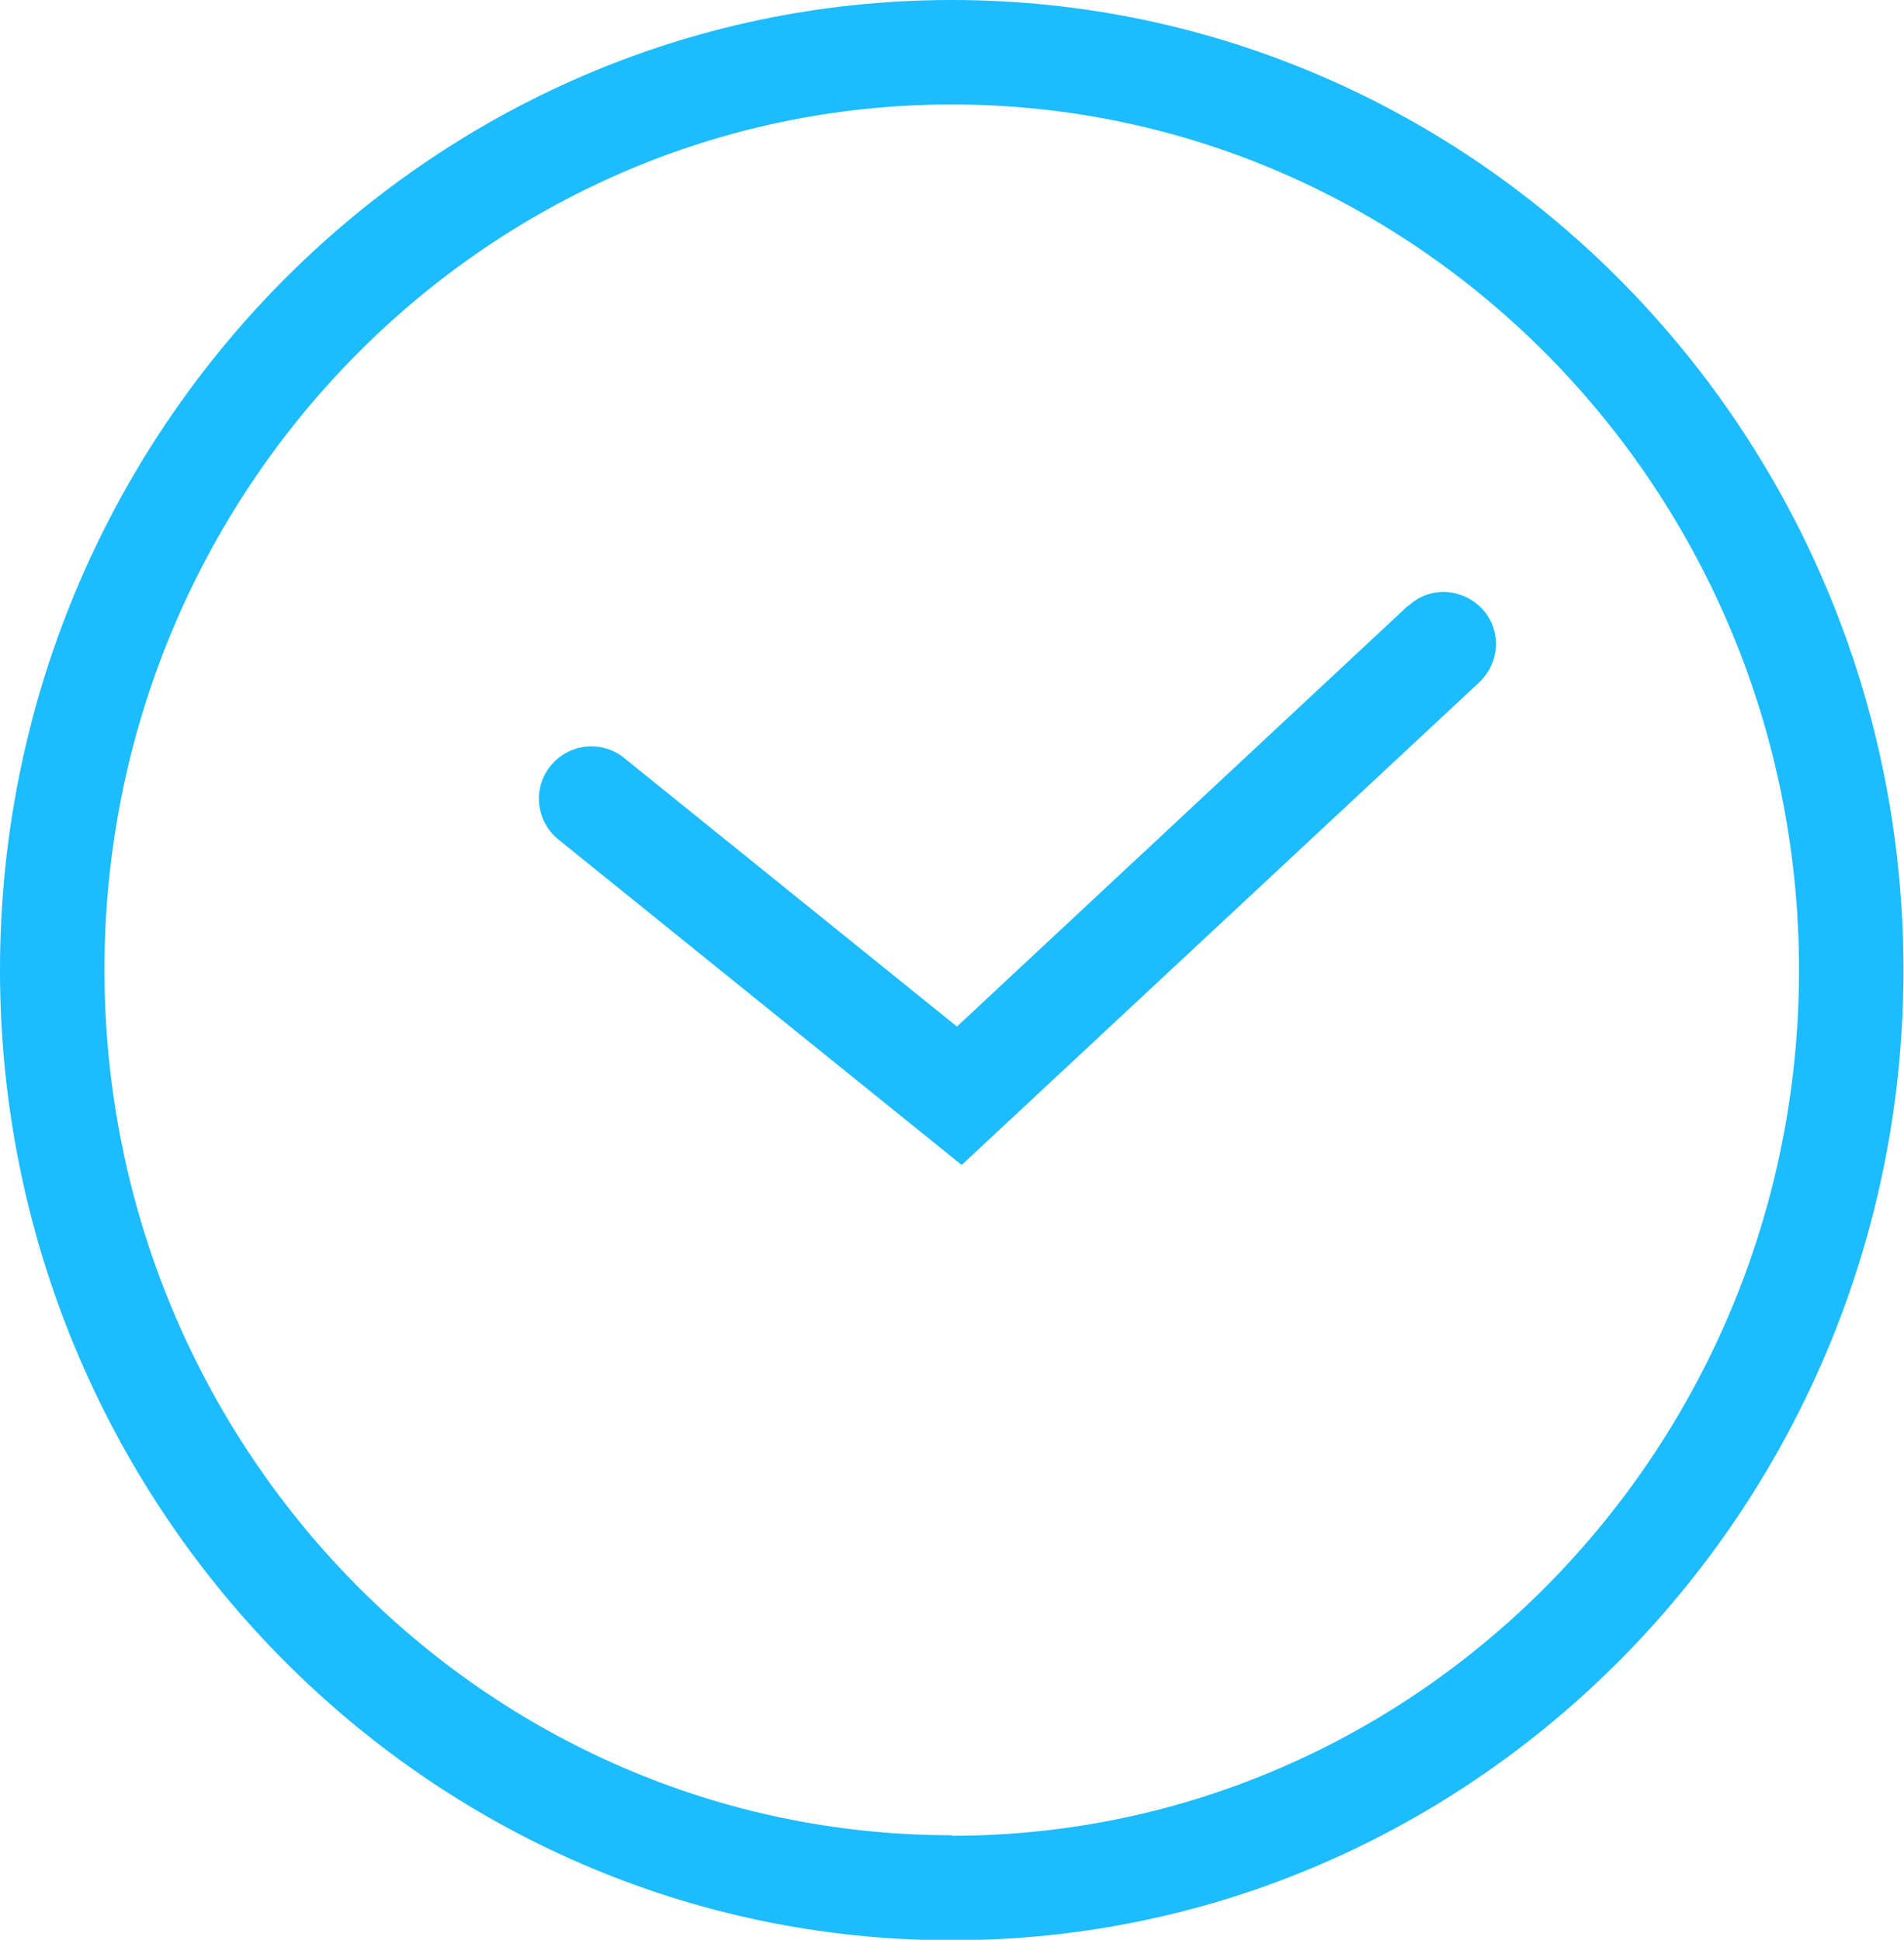
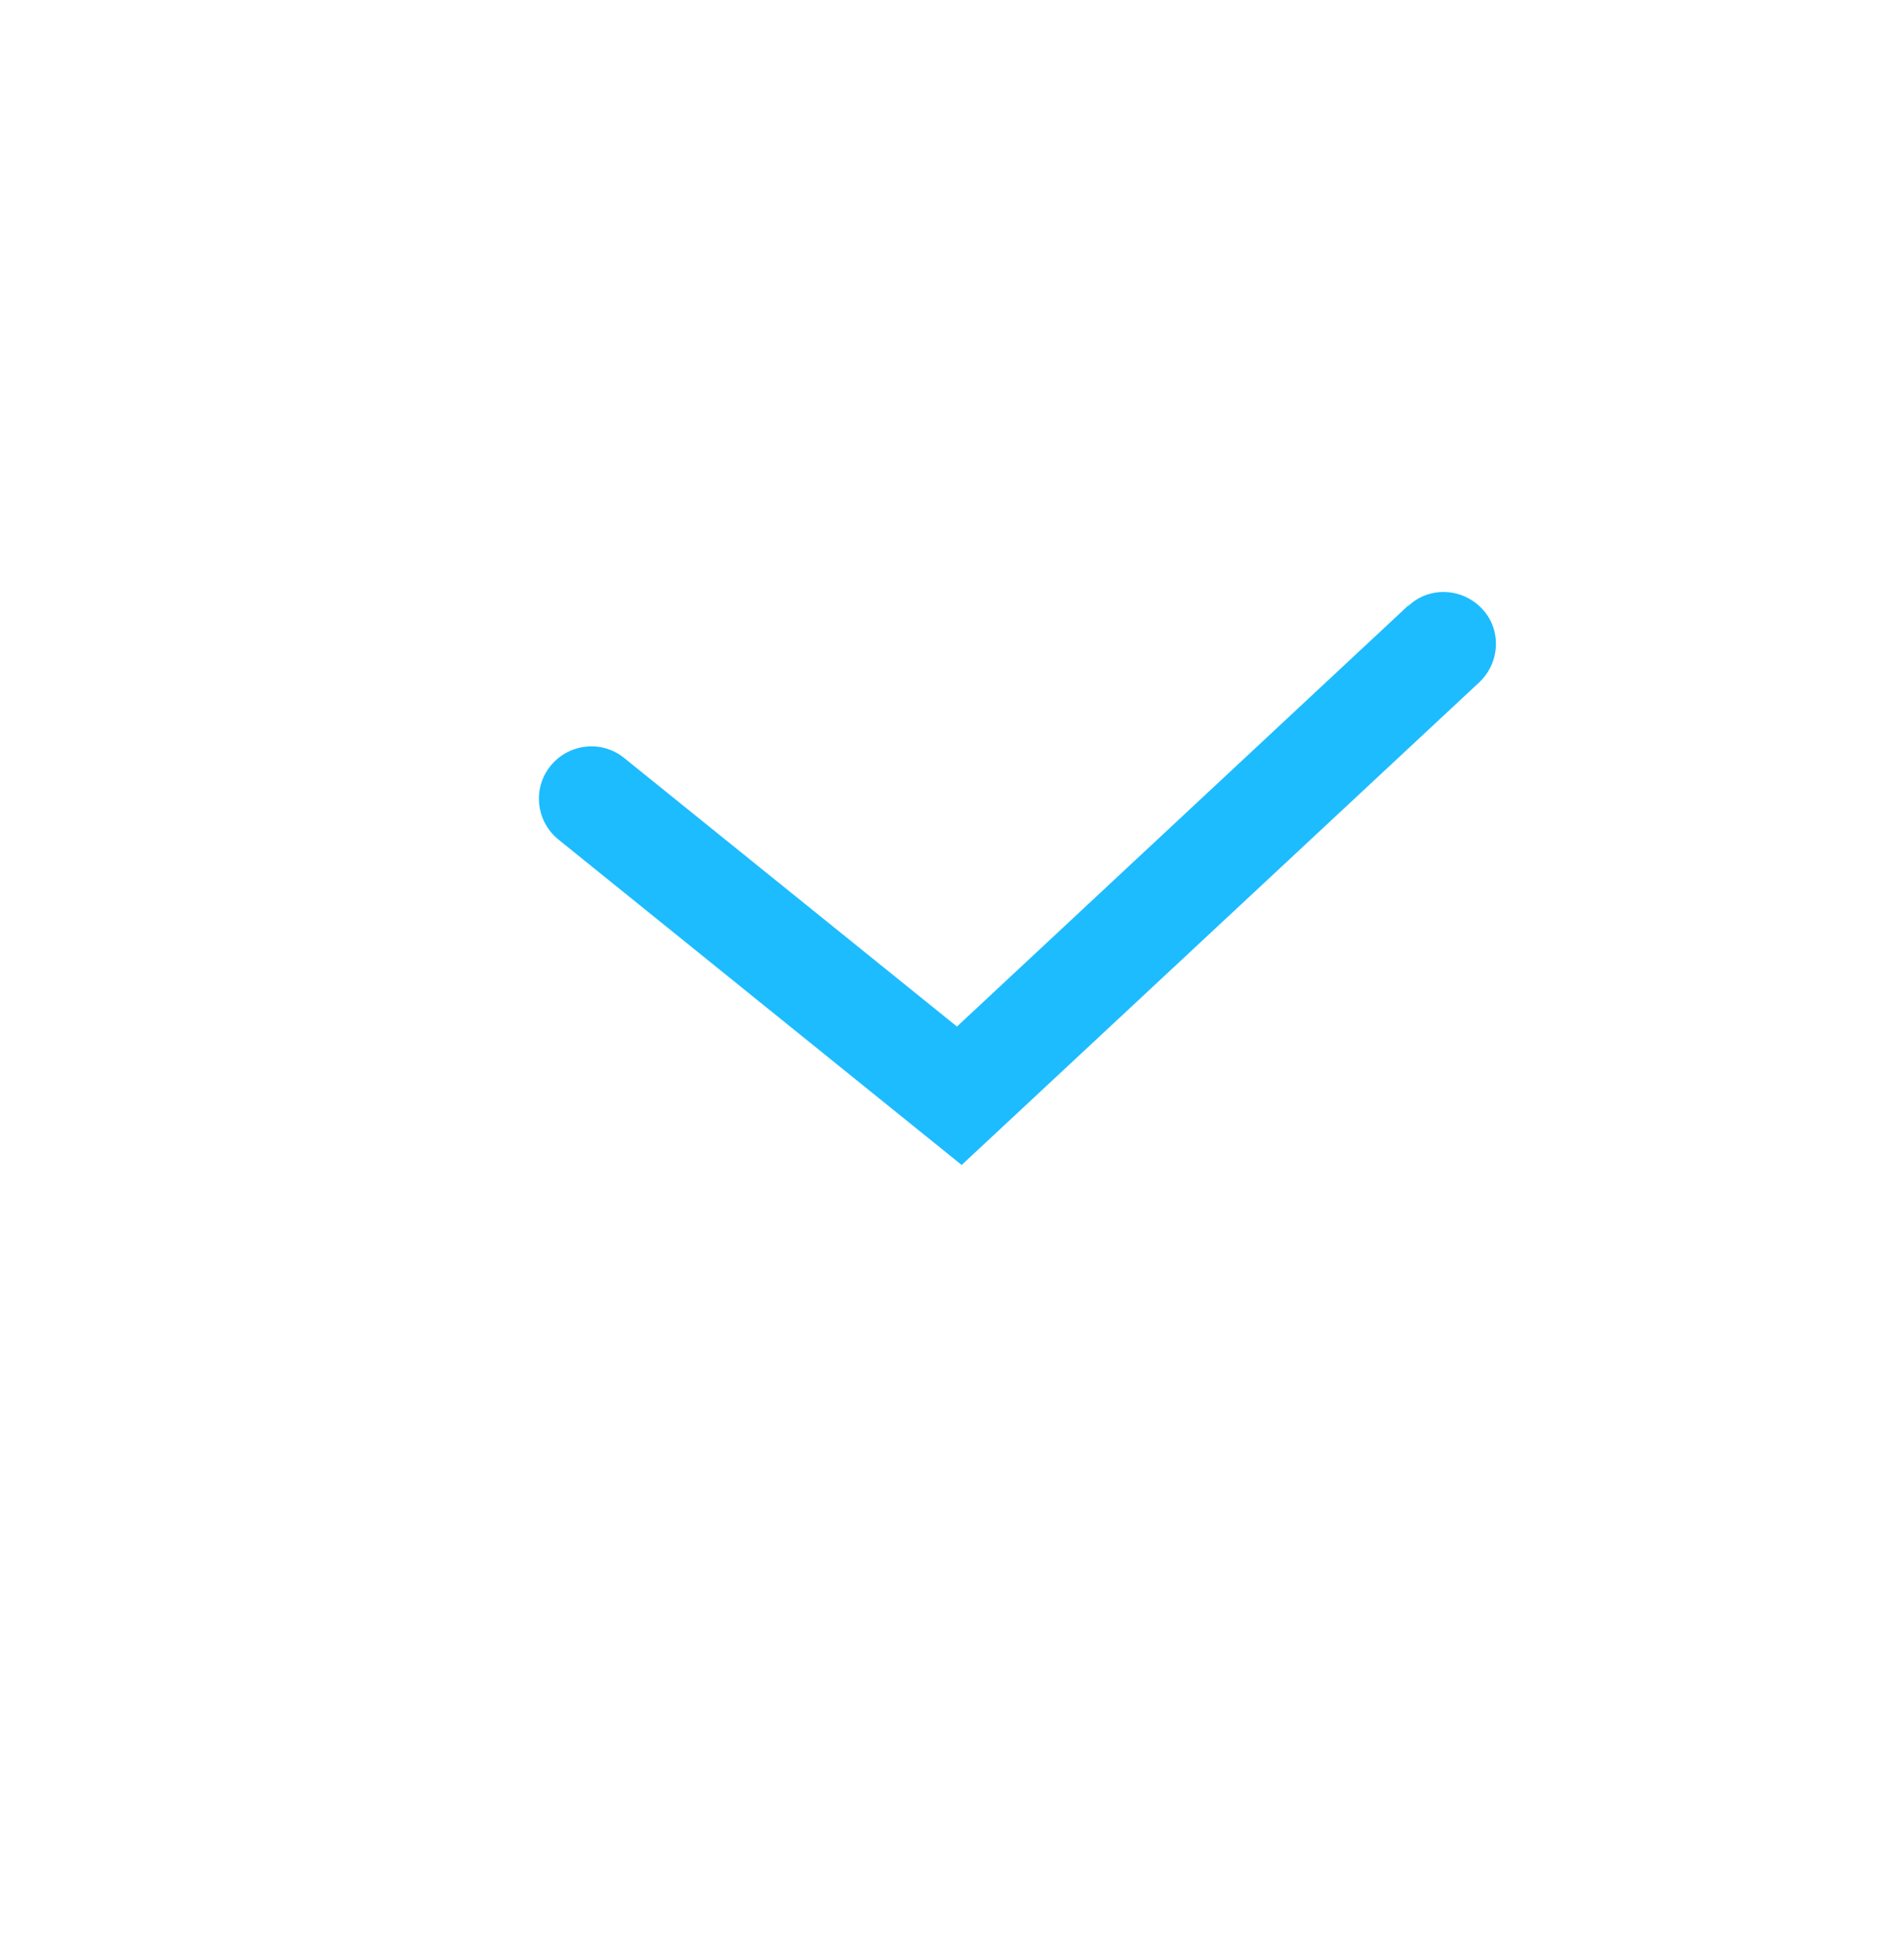
<svg xmlns="http://www.w3.org/2000/svg" id="Layer_2" viewBox="0 0 36.45 37.13">
  <defs>
    <style>
      .cls-1 {
        fill: #1dbcff;
      }
    </style>
  </defs>
  <g id="icon-clock">
    <g>
      <path class="cls-1" d="M26.96,11.59l-8.64,8.06-6.37-5.14c-.43-.35-1.06-.28-1.41.15-.35.43-.28,1.06.15,1.41l7.72,6.23,9.91-9.24c.4-.38.43-1.01.05-1.41-.38-.4-1.01-.43-1.41-.05Z" />
-       <path class="cls-1" d="M18.22,0C8.18,0,0,8.33,0,18.57s8.18,18.57,18.22,18.57,18.22-8.33,18.22-18.57S28.27,0,18.22,0ZM18.22,35.13c-8.95,0-16.22-7.43-16.22-16.57S9.28,2,18.22,2s16.22,7.43,16.22,16.57-7.28,16.57-16.22,16.57Z" />
    </g>
  </g>
</svg>